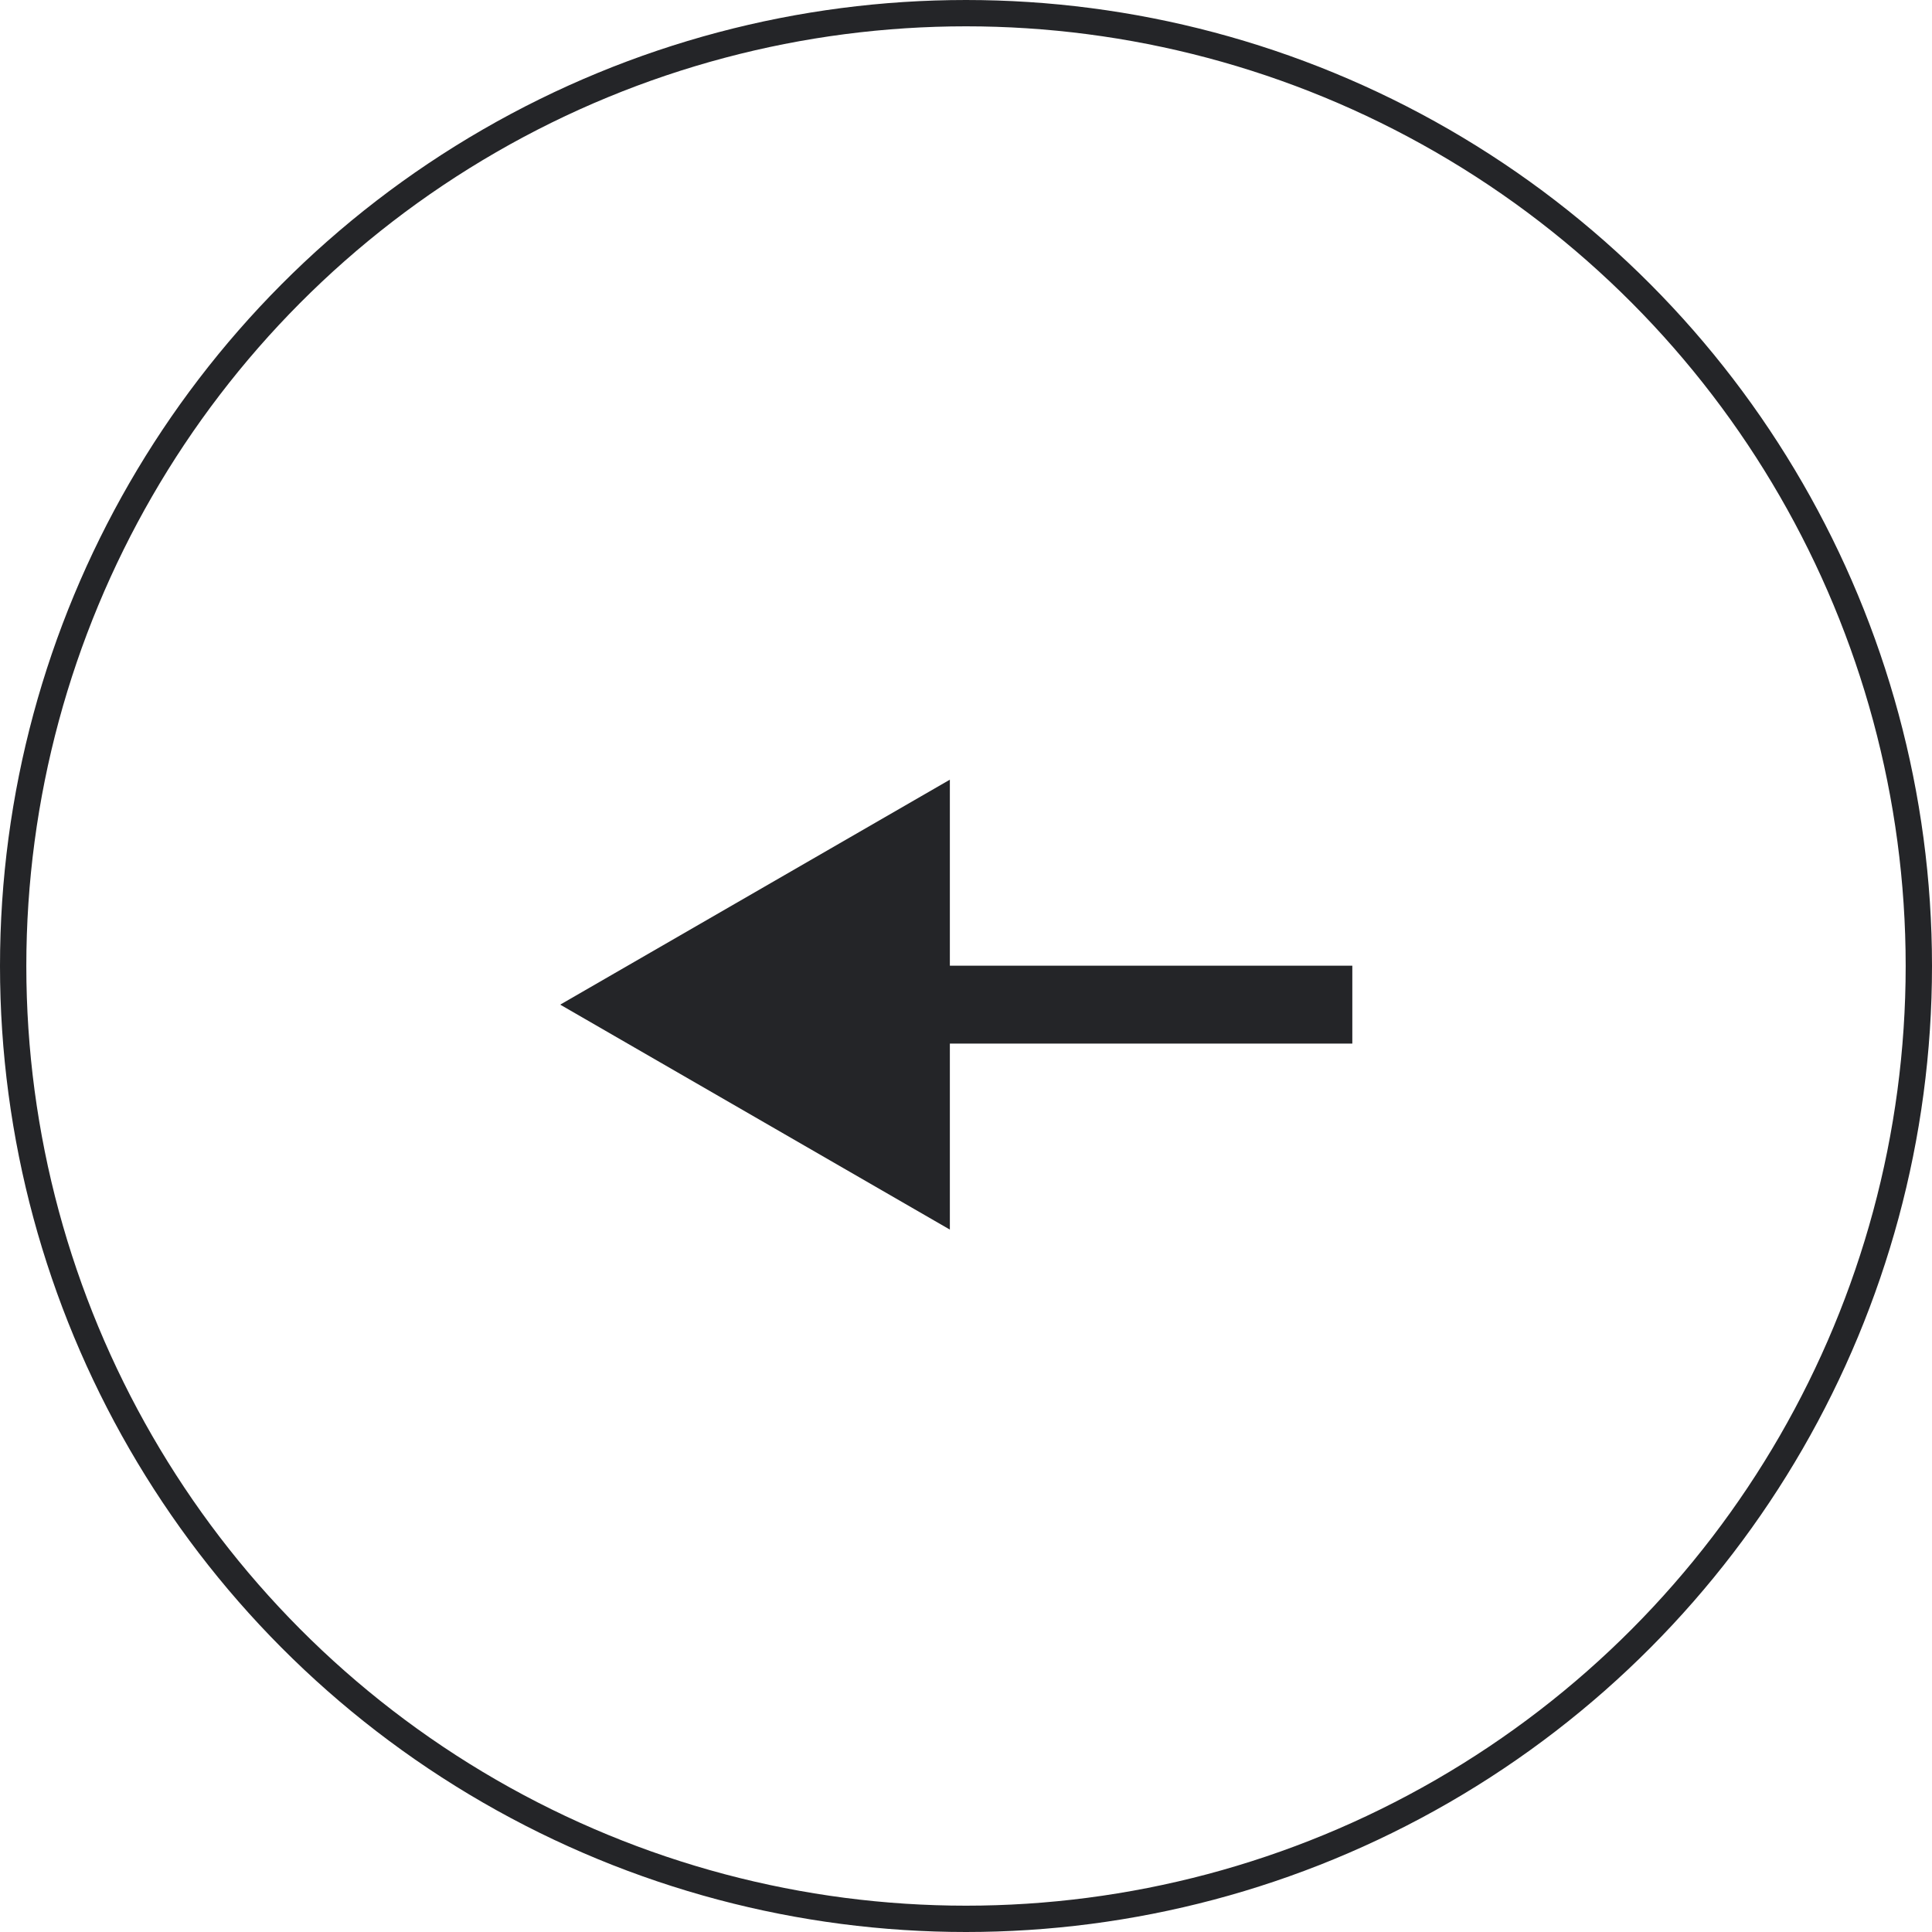
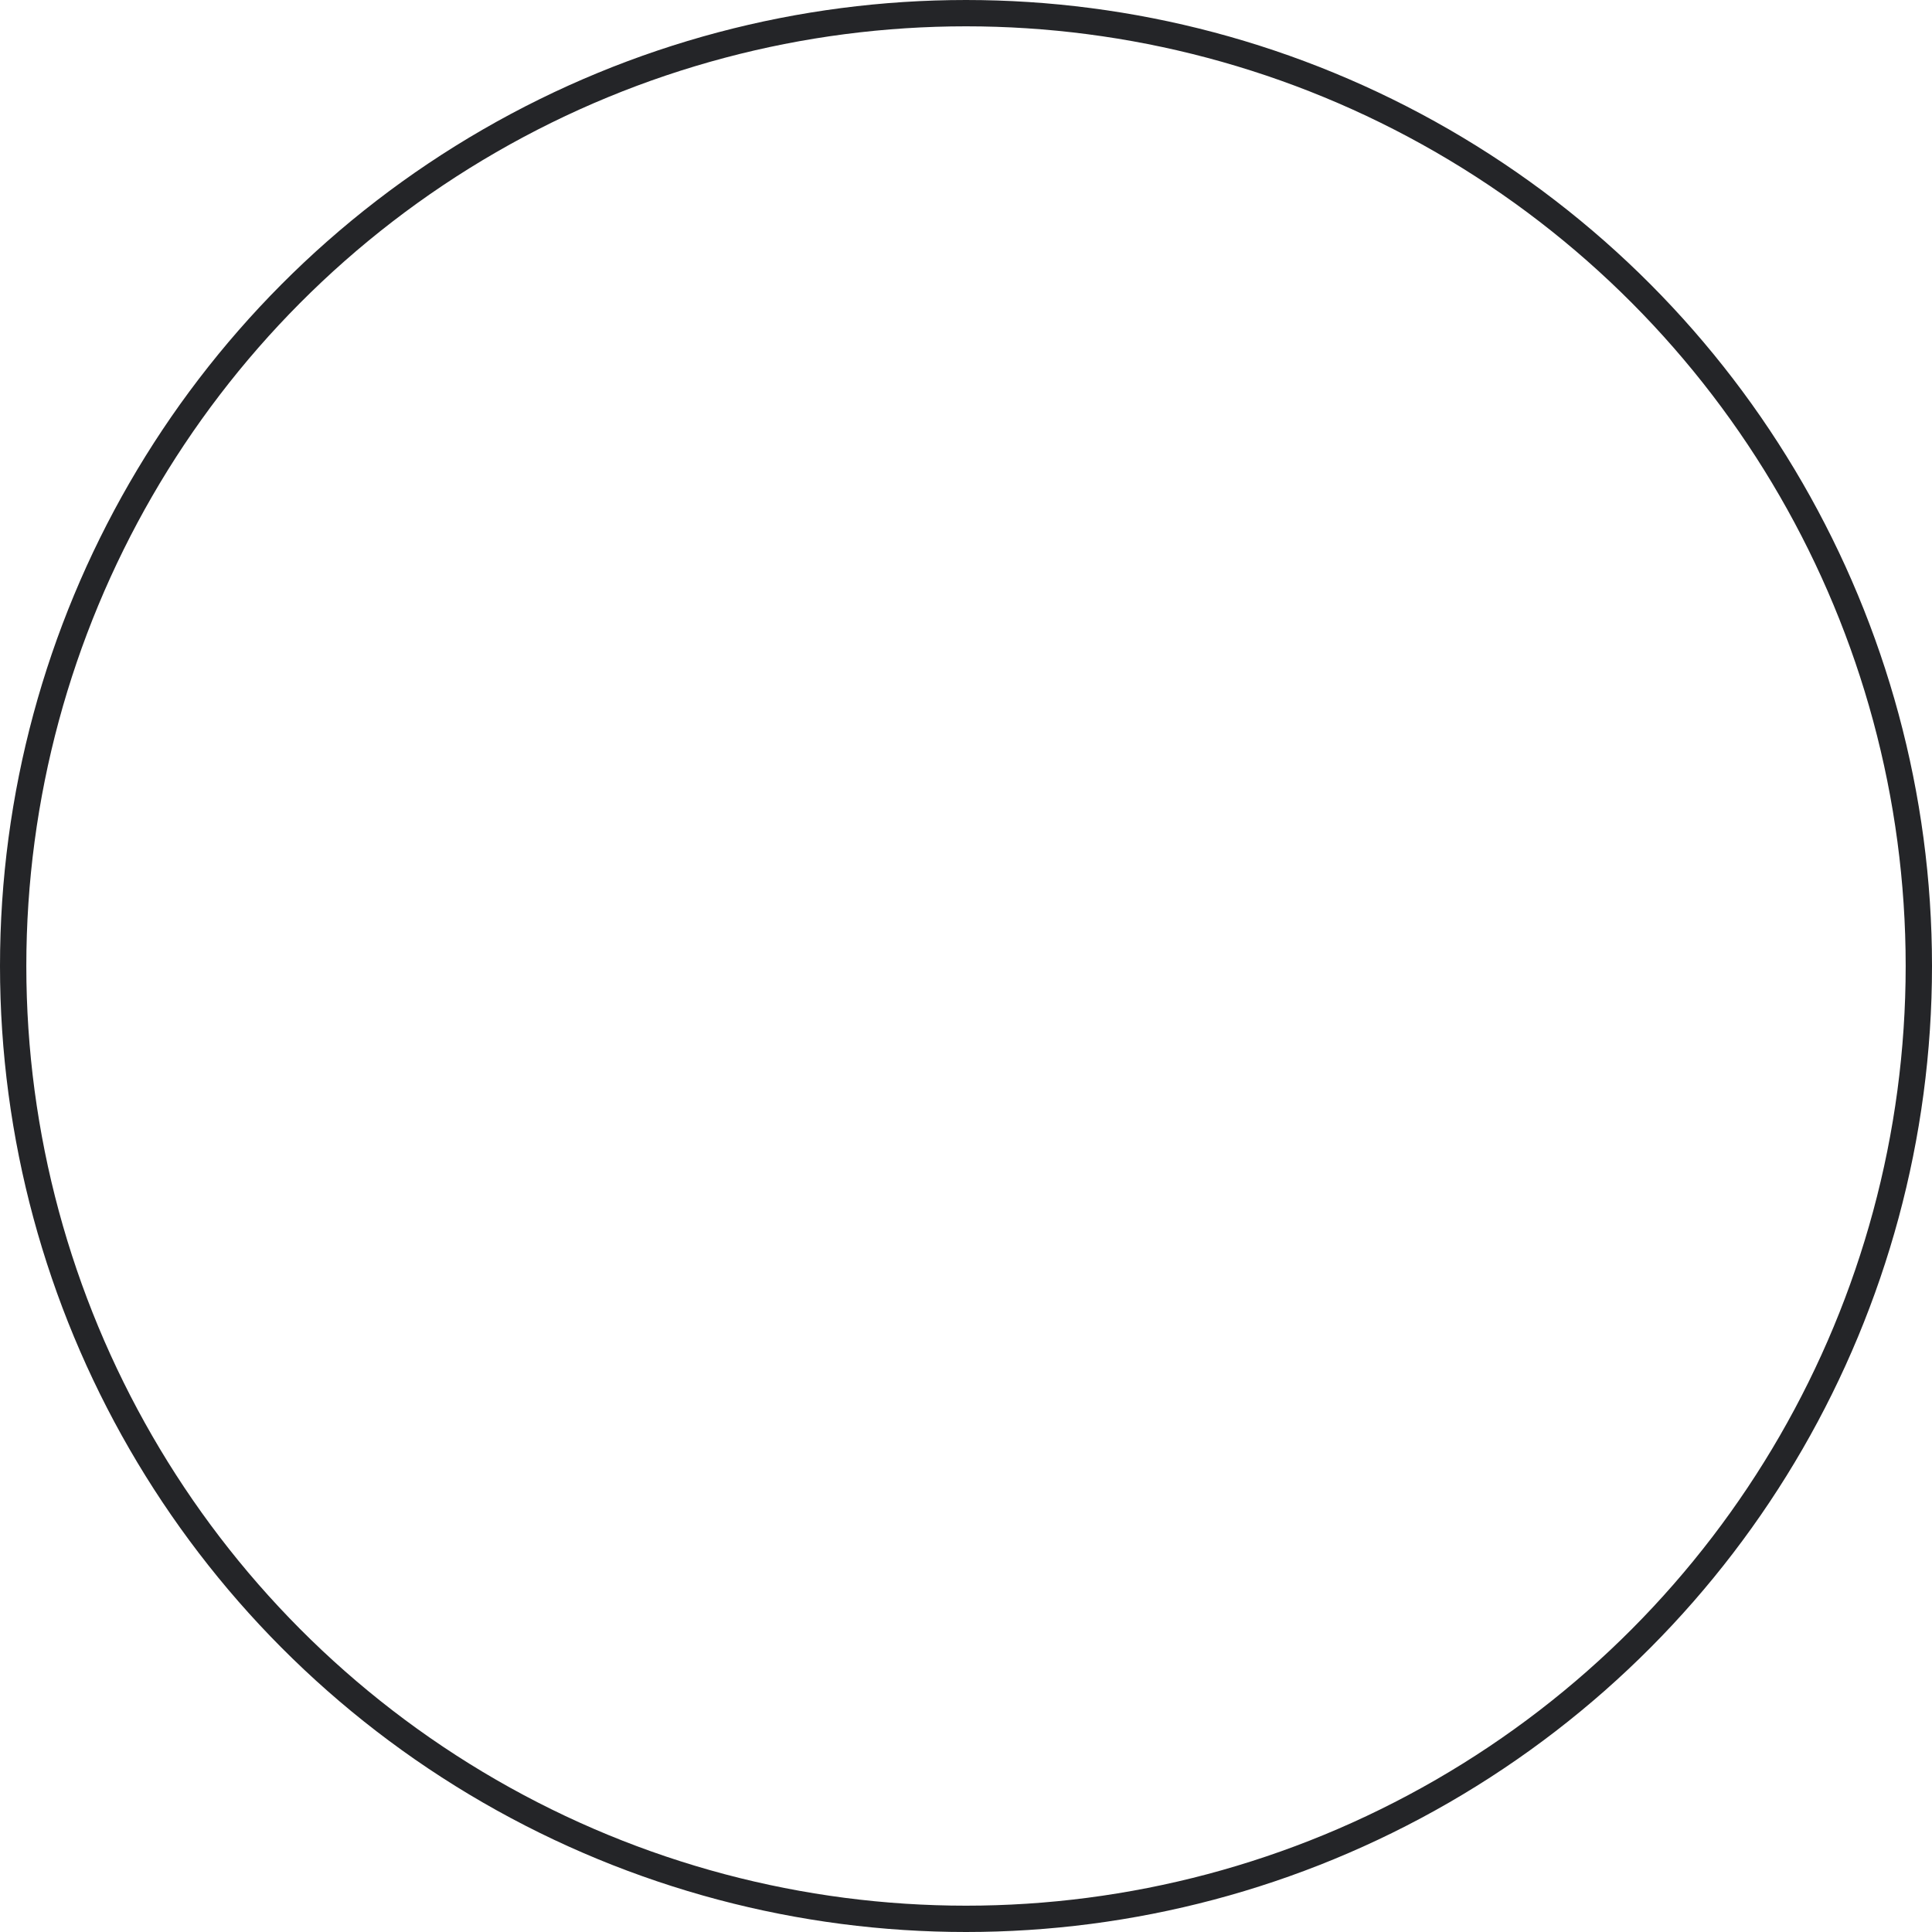
<svg xmlns="http://www.w3.org/2000/svg" width="48" height="48" viewBox="0 0 48 48" fill="none">
  <circle cx="24" cy="24" r="23.673" stroke="#242528" stroke-width="0.654" />
-   <path d="M13.918 24.96L23.599 30.549L23.599 19.371L13.918 24.96ZM33.598 23.992L22.631 23.992L22.631 25.928L33.598 25.928L33.598 23.992Z" fill="#242528" />
</svg>